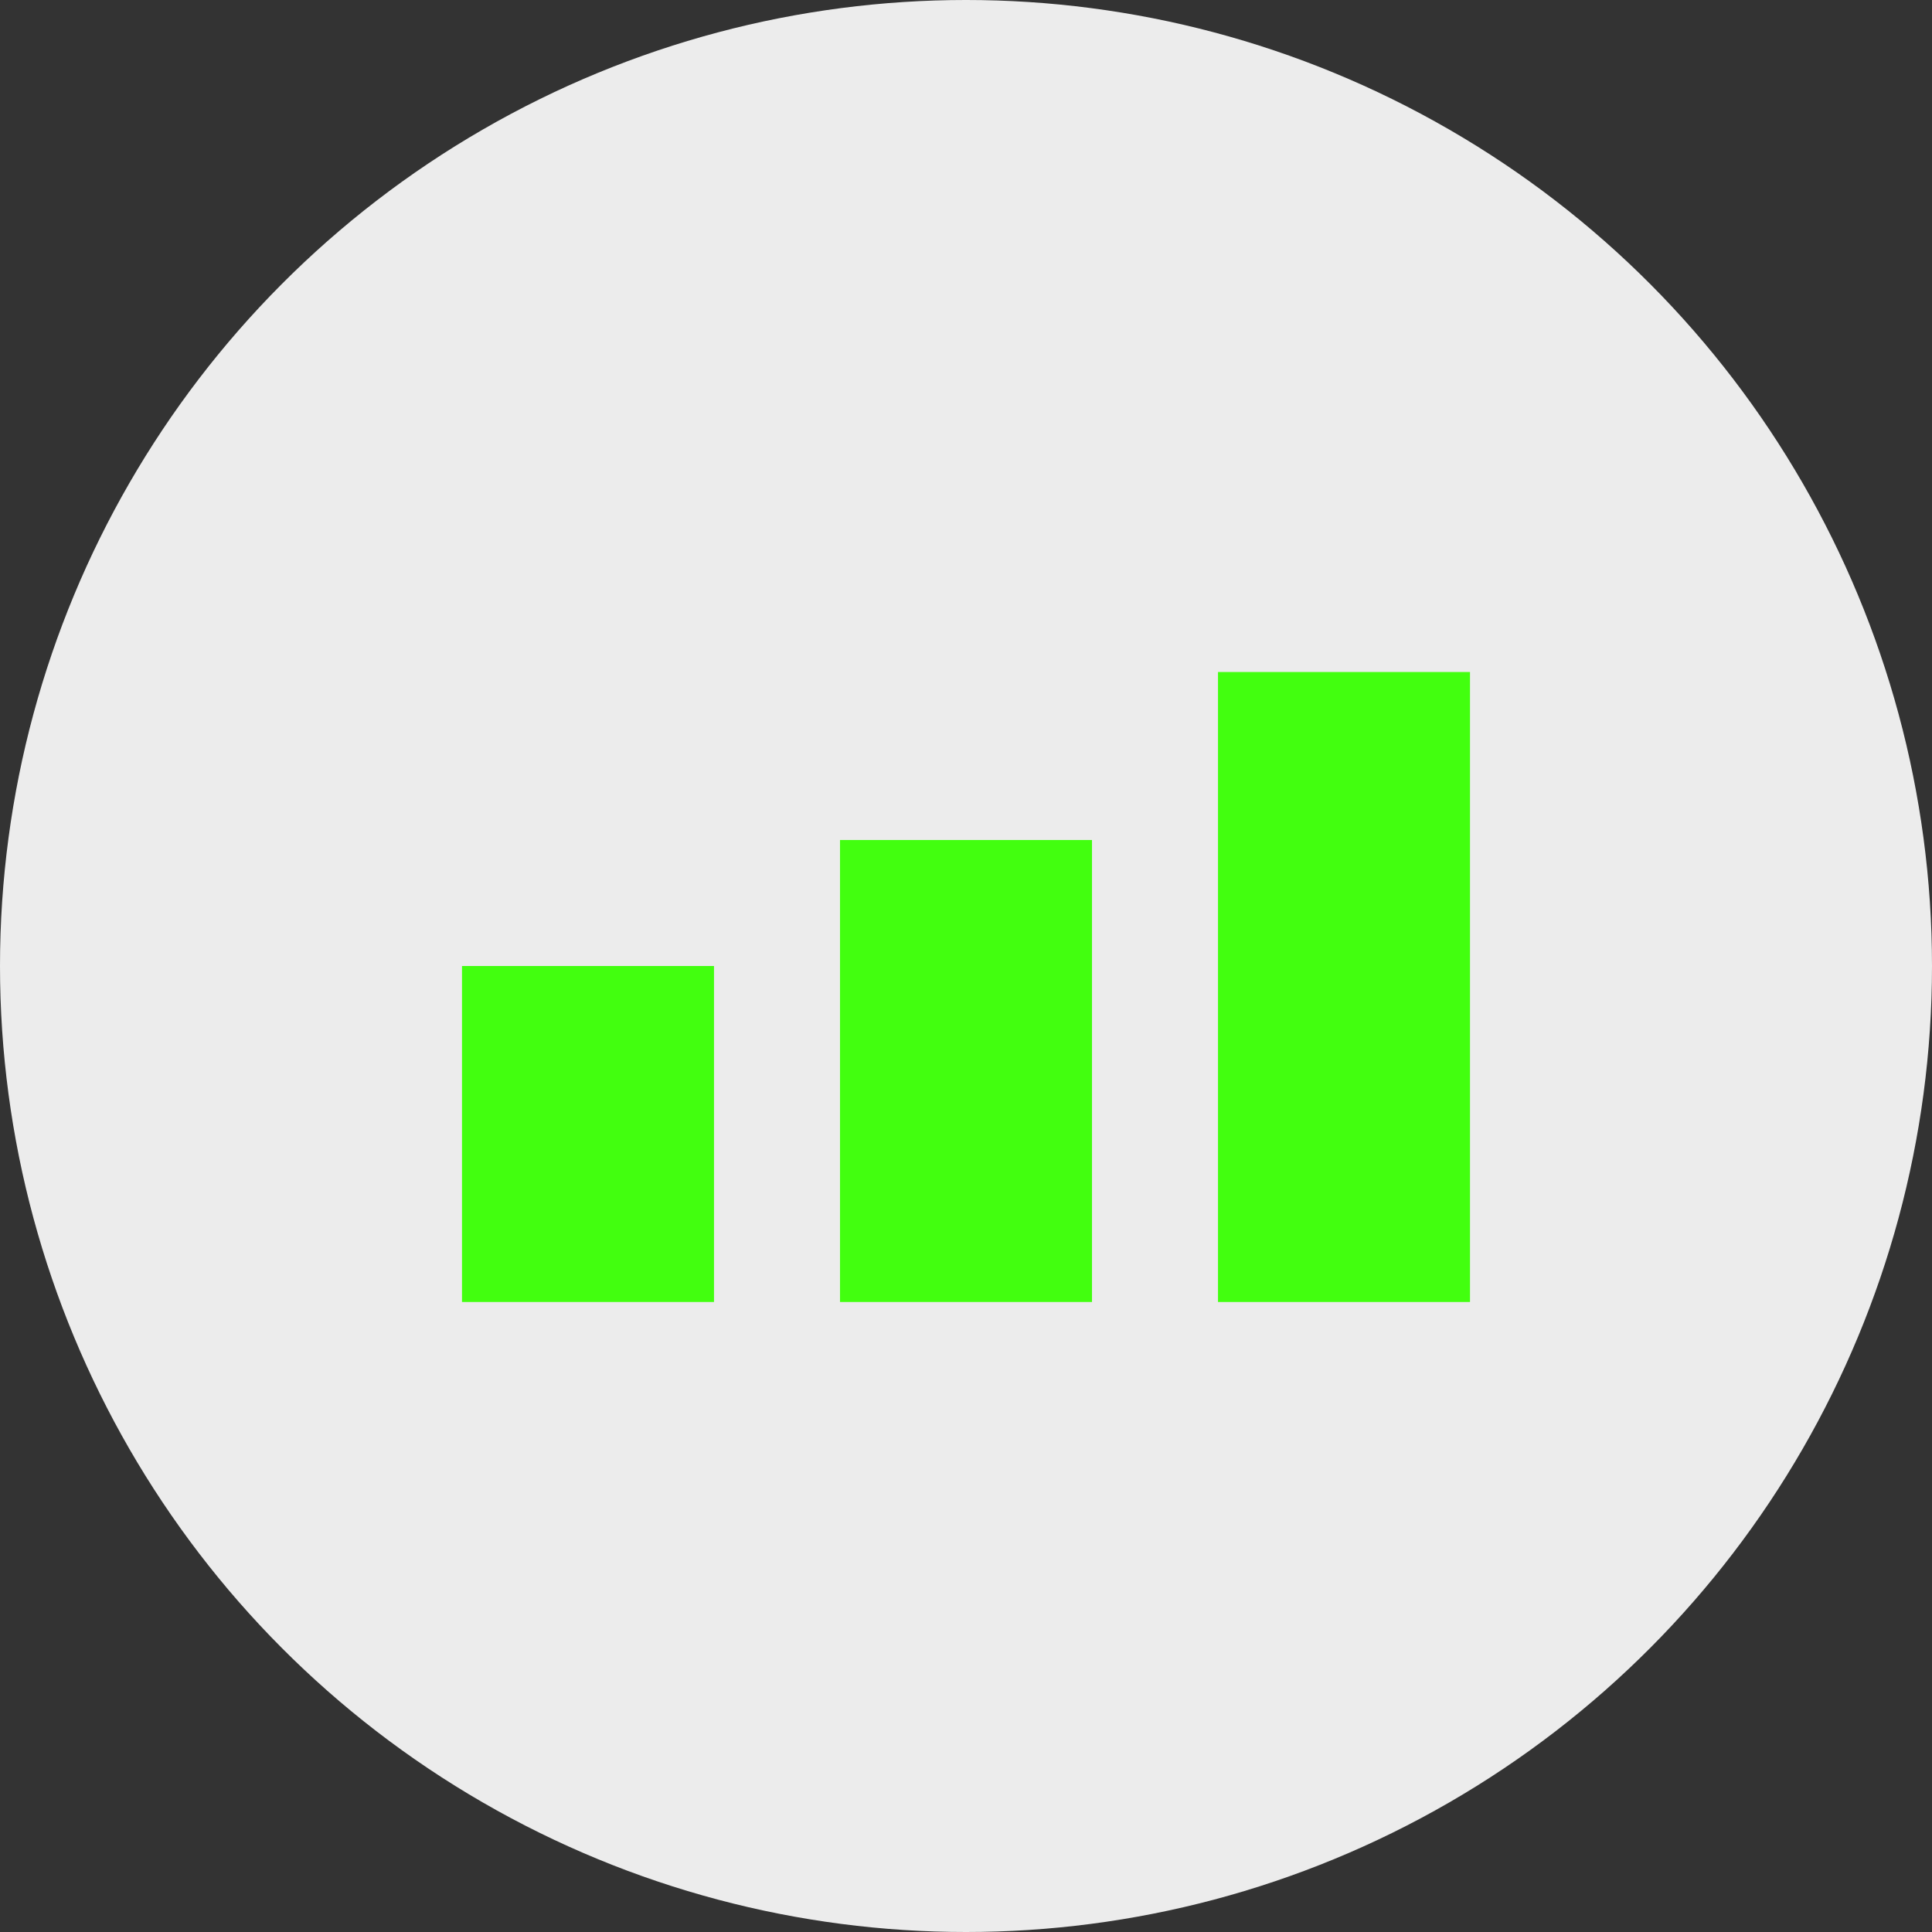
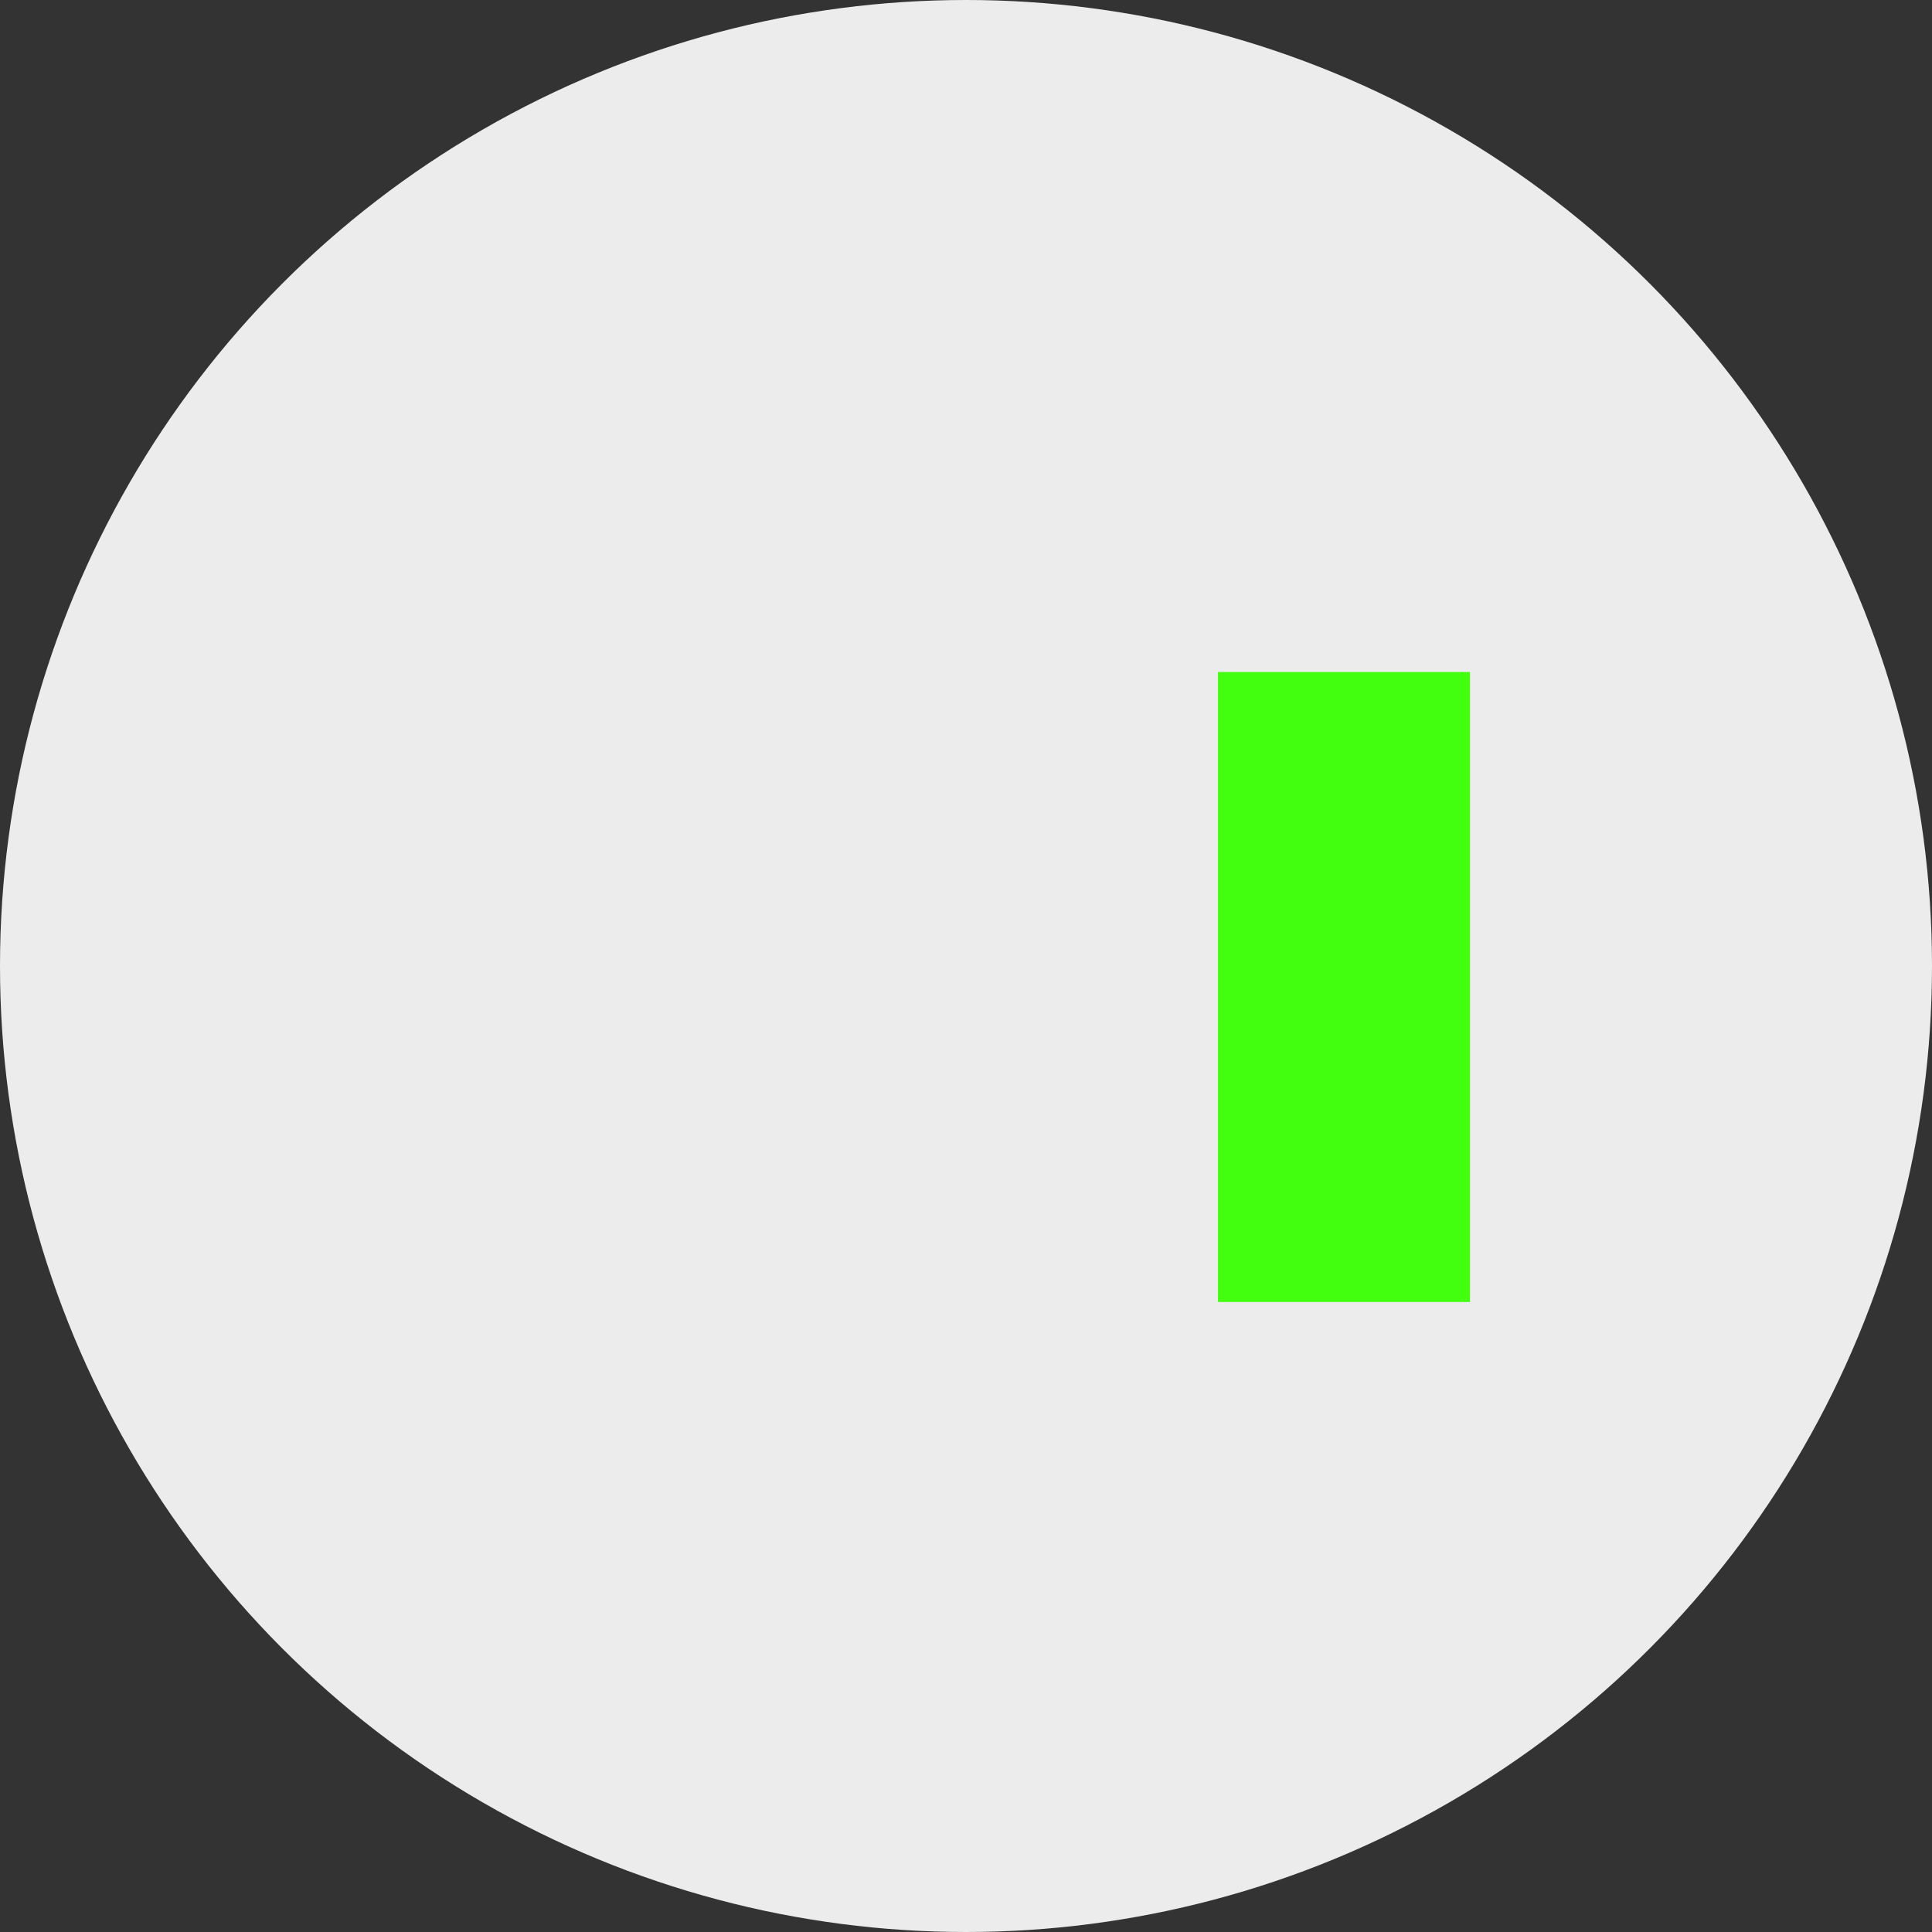
<svg xmlns="http://www.w3.org/2000/svg" width="46px" height="46px" viewBox="0 0 46 46" version="1.1">
  <rect x="0" y="0" width="46" height="46" fill="#333333" stroke="none" />
  <title>Group 23</title>
  <desc>Created with Sketch.</desc>
  <g id="Landing-Page-2019" stroke="none" stroke-width="1" fill="none" fill-rule="evenodd">
    <g id="Landing-Page-2019-Copy" transform="translate(-1030, -1102)">
      <g id="Group-23" transform="translate(1030, 1102)">
        <circle id="Oval-Copy" fill="#ECECEC" cx="23" cy="23" r="23" />
        <g id="Group-15" transform="translate(11, 16)" fill="#42FF0F">
-           <rect id="Rectangle" x="0" y="7" width="6" height="8" />
-           <rect id="Rectangle-Copy-3" x="9" y="4" width="6" height="11" />
          <rect id="Rectangle-Copy-4" x="18" y="0" width="6" height="15" />
        </g>
      </g>
    </g>
  </g>
</svg>